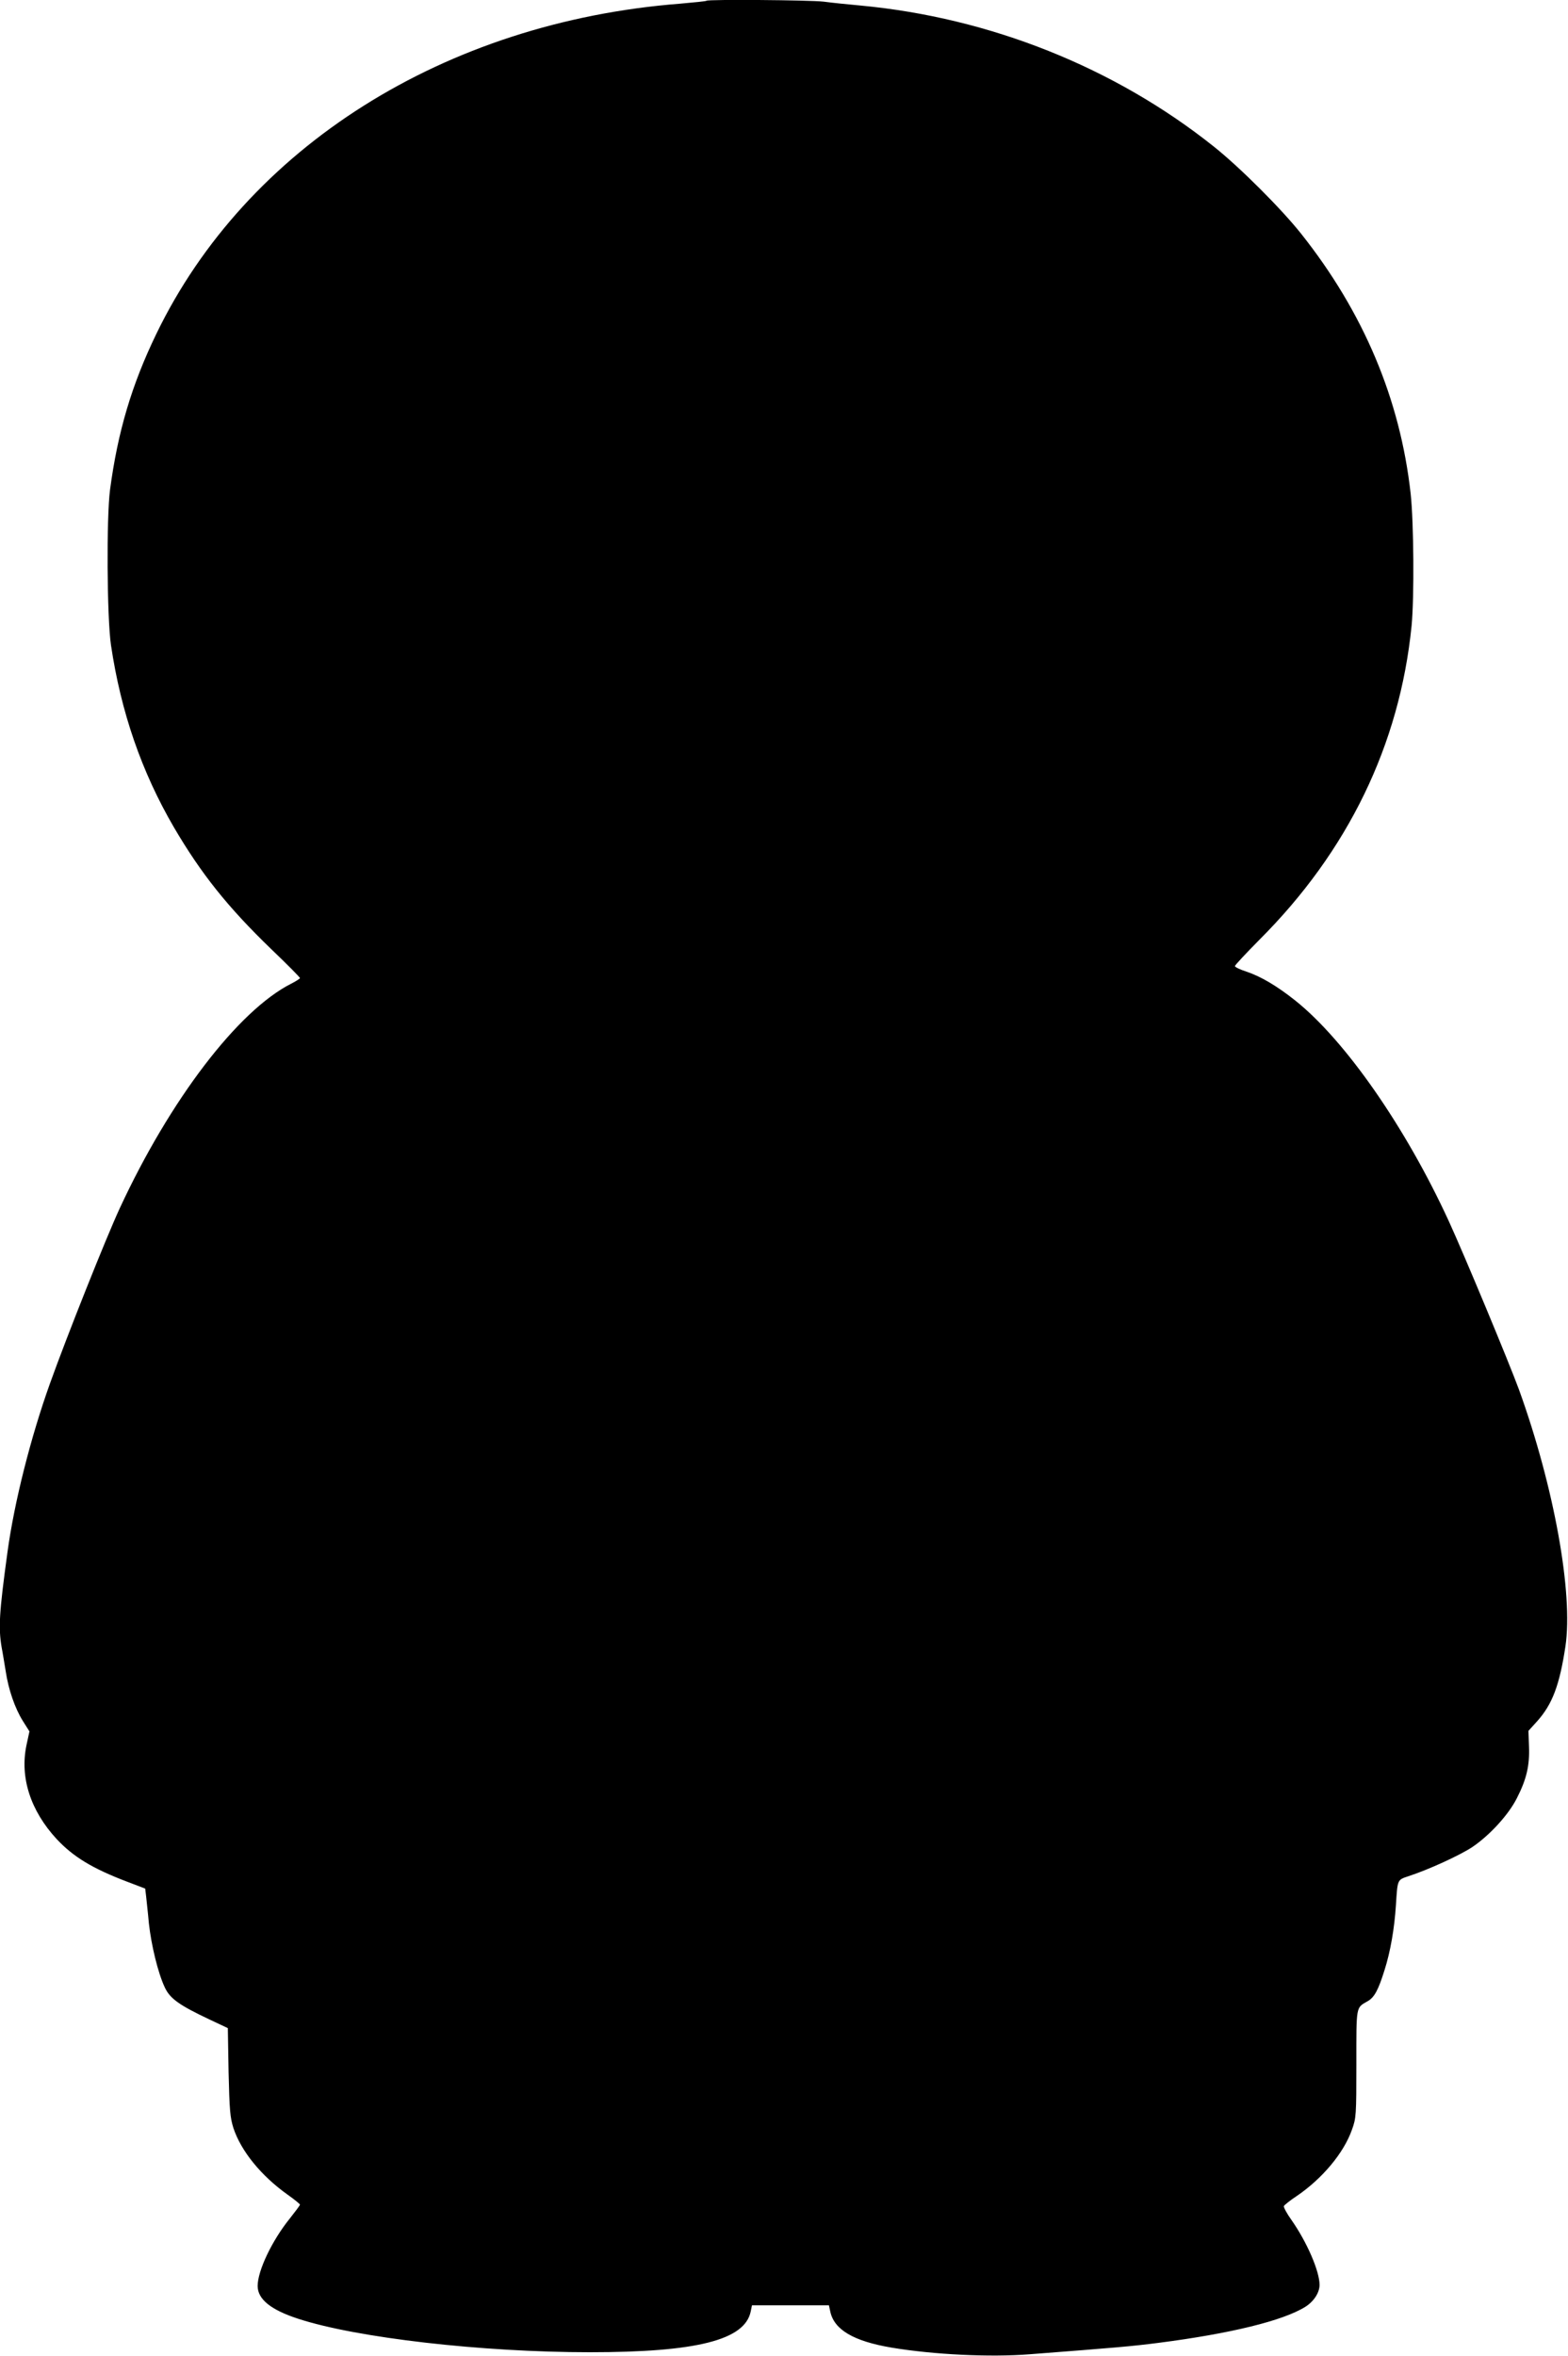
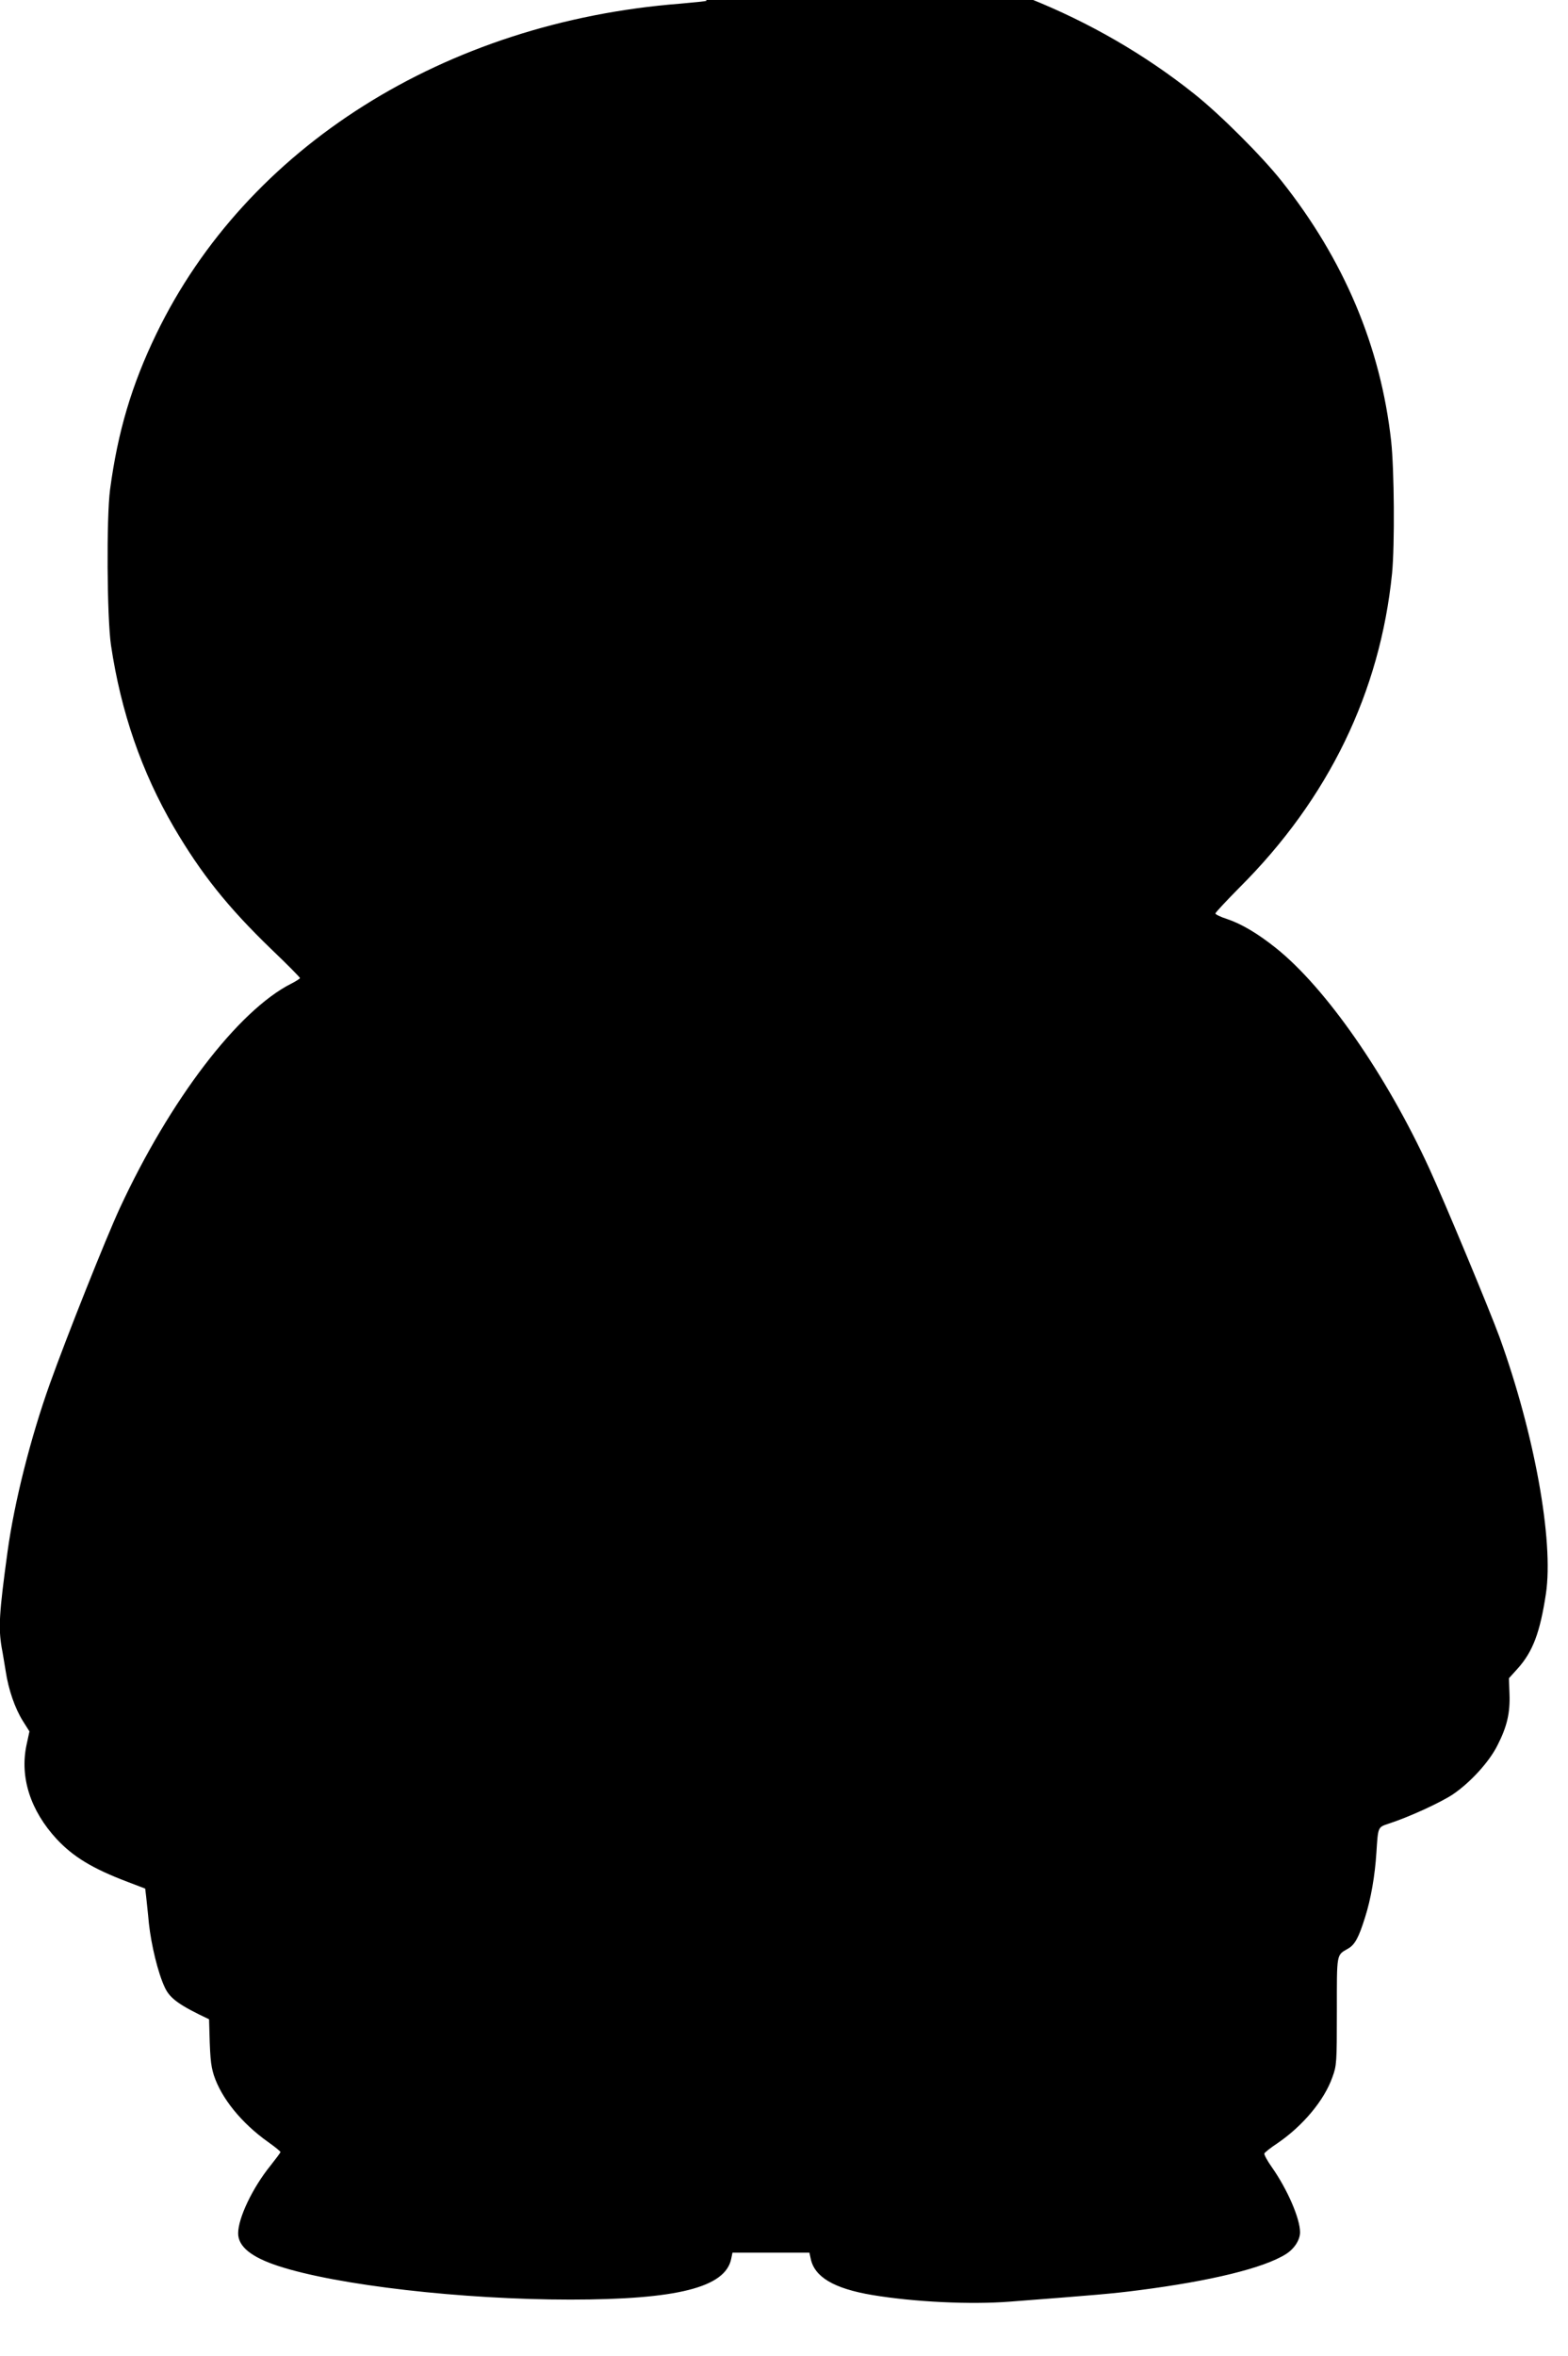
<svg xmlns="http://www.w3.org/2000/svg" version="1.0" width="852pt" height="1280pt" viewBox="0 0 852 1280" preserveAspectRatio="xMidYMid meet">
  <g transform="translate(0,1280) scale(0.1,-0.1)" fill="#000000" stroke="none">
-     <path d="M3839 12796 c-2 -3 -67 -9 -144 -16 -1278 -100 -2356 -780 -2846 -1795 -133 -275 -209 -530 -251 -845 -20 -151 -17 -694 5 -845 54 -363 166 -688 342 -990 148 -252 291 -432 528 -661 87 -83 157 -154 157 -158 0 -3 -21 -17 -47 -30 -289 -146 -659 -631 -932 -1220 -75 -162 -287 -694 -380 -954 -105 -294 -193 -643 -230 -912 -46 -336 -50 -413 -32 -521 6 -30 15 -88 22 -129 15 -100 50 -201 93 -270 l36 -57 -16 -74 c-37 -175 21 -356 164 -511 90 -96 192 -159 384 -232 l97 -37 5 -42 c2 -23 10 -89 15 -147 13 -118 49 -268 86 -347 28 -61 78 -97 241 -174 l102 -48 4 -238 c5 -207 8 -246 26 -304 41 -125 150 -260 295 -363 37 -26 67 -51 67 -54 0 -4 -25 -37 -55 -75 -97 -120 -175 -284 -175 -367 0 -72 72 -130 220 -178 318 -104 998 -182 1585 -182 580 0 842 66 874 221 l7 34 209 0 209 0 7 -32 c20 -100 126 -163 334 -198 227 -38 535 -53 750 -36 467 36 553 43 700 62 389 50 677 120 798 196 46 29 77 77 77 119 0 74 -68 232 -153 353 -25 35 -43 69 -41 75 3 6 34 31 69 54 140 95 257 235 301 361 23 63 24 78 24 358 0 319 -3 303 61 340 37 21 58 60 92 169 32 100 54 227 62 354 9 139 7 136 67 156 111 36 280 114 347 158 95 64 199 177 244 268 52 102 69 176 65 279 l-3 85 48 53 c82 92 121 195 153 406 43 288 -62 868 -252 1394 -55 150 -298 734 -382 917 -234 509 -562 981 -834 1198 -98 78 -185 130 -265 157 -35 11 -63 25 -63 30 0 5 60 69 132 142 483 482 763 1061 828 1706 15 154 12 563 -5 719 -57 513 -256 985 -595 1412 -107 135 -334 362 -475 474 -538 429 -1215 700 -1920 766 -66 6 -156 15 -199 21 -77 9 -628 13 -637 5z" />
+     <path d="M3839 12796 c-2 -3 -67 -9 -144 -16 -1278 -100 -2356 -780 -2846 -1795 -133 -275 -209 -530 -251 -845 -20 -151 -17 -694 5 -845 54 -363 166 -688 342 -990 148 -252 291 -432 528 -661 87 -83 157 -154 157 -158 0 -3 -21 -17 -47 -30 -289 -146 -659 -631 -932 -1220 -75 -162 -287 -694 -380 -954 -105 -294 -193 -643 -230 -912 -46 -336 -50 -413 -32 -521 6 -30 15 -88 22 -129 15 -100 50 -201 93 -270 l36 -57 -16 -74 c-37 -175 21 -356 164 -511 90 -96 192 -159 384 -232 l97 -37 5 -42 c2 -23 10 -89 15 -147 13 -118 49 -268 86 -347 28 -61 78 -97 241 -174 c5 -207 8 -246 26 -304 41 -125 150 -260 295 -363 37 -26 67 -51 67 -54 0 -4 -25 -37 -55 -75 -97 -120 -175 -284 -175 -367 0 -72 72 -130 220 -178 318 -104 998 -182 1585 -182 580 0 842 66 874 221 l7 34 209 0 209 0 7 -32 c20 -100 126 -163 334 -198 227 -38 535 -53 750 -36 467 36 553 43 700 62 389 50 677 120 798 196 46 29 77 77 77 119 0 74 -68 232 -153 353 -25 35 -43 69 -41 75 3 6 34 31 69 54 140 95 257 235 301 361 23 63 24 78 24 358 0 319 -3 303 61 340 37 21 58 60 92 169 32 100 54 227 62 354 9 139 7 136 67 156 111 36 280 114 347 158 95 64 199 177 244 268 52 102 69 176 65 279 l-3 85 48 53 c82 92 121 195 153 406 43 288 -62 868 -252 1394 -55 150 -298 734 -382 917 -234 509 -562 981 -834 1198 -98 78 -185 130 -265 157 -35 11 -63 25 -63 30 0 5 60 69 132 142 483 482 763 1061 828 1706 15 154 12 563 -5 719 -57 513 -256 985 -595 1412 -107 135 -334 362 -475 474 -538 429 -1215 700 -1920 766 -66 6 -156 15 -199 21 -77 9 -628 13 -637 5z" />
  </g>
</svg>